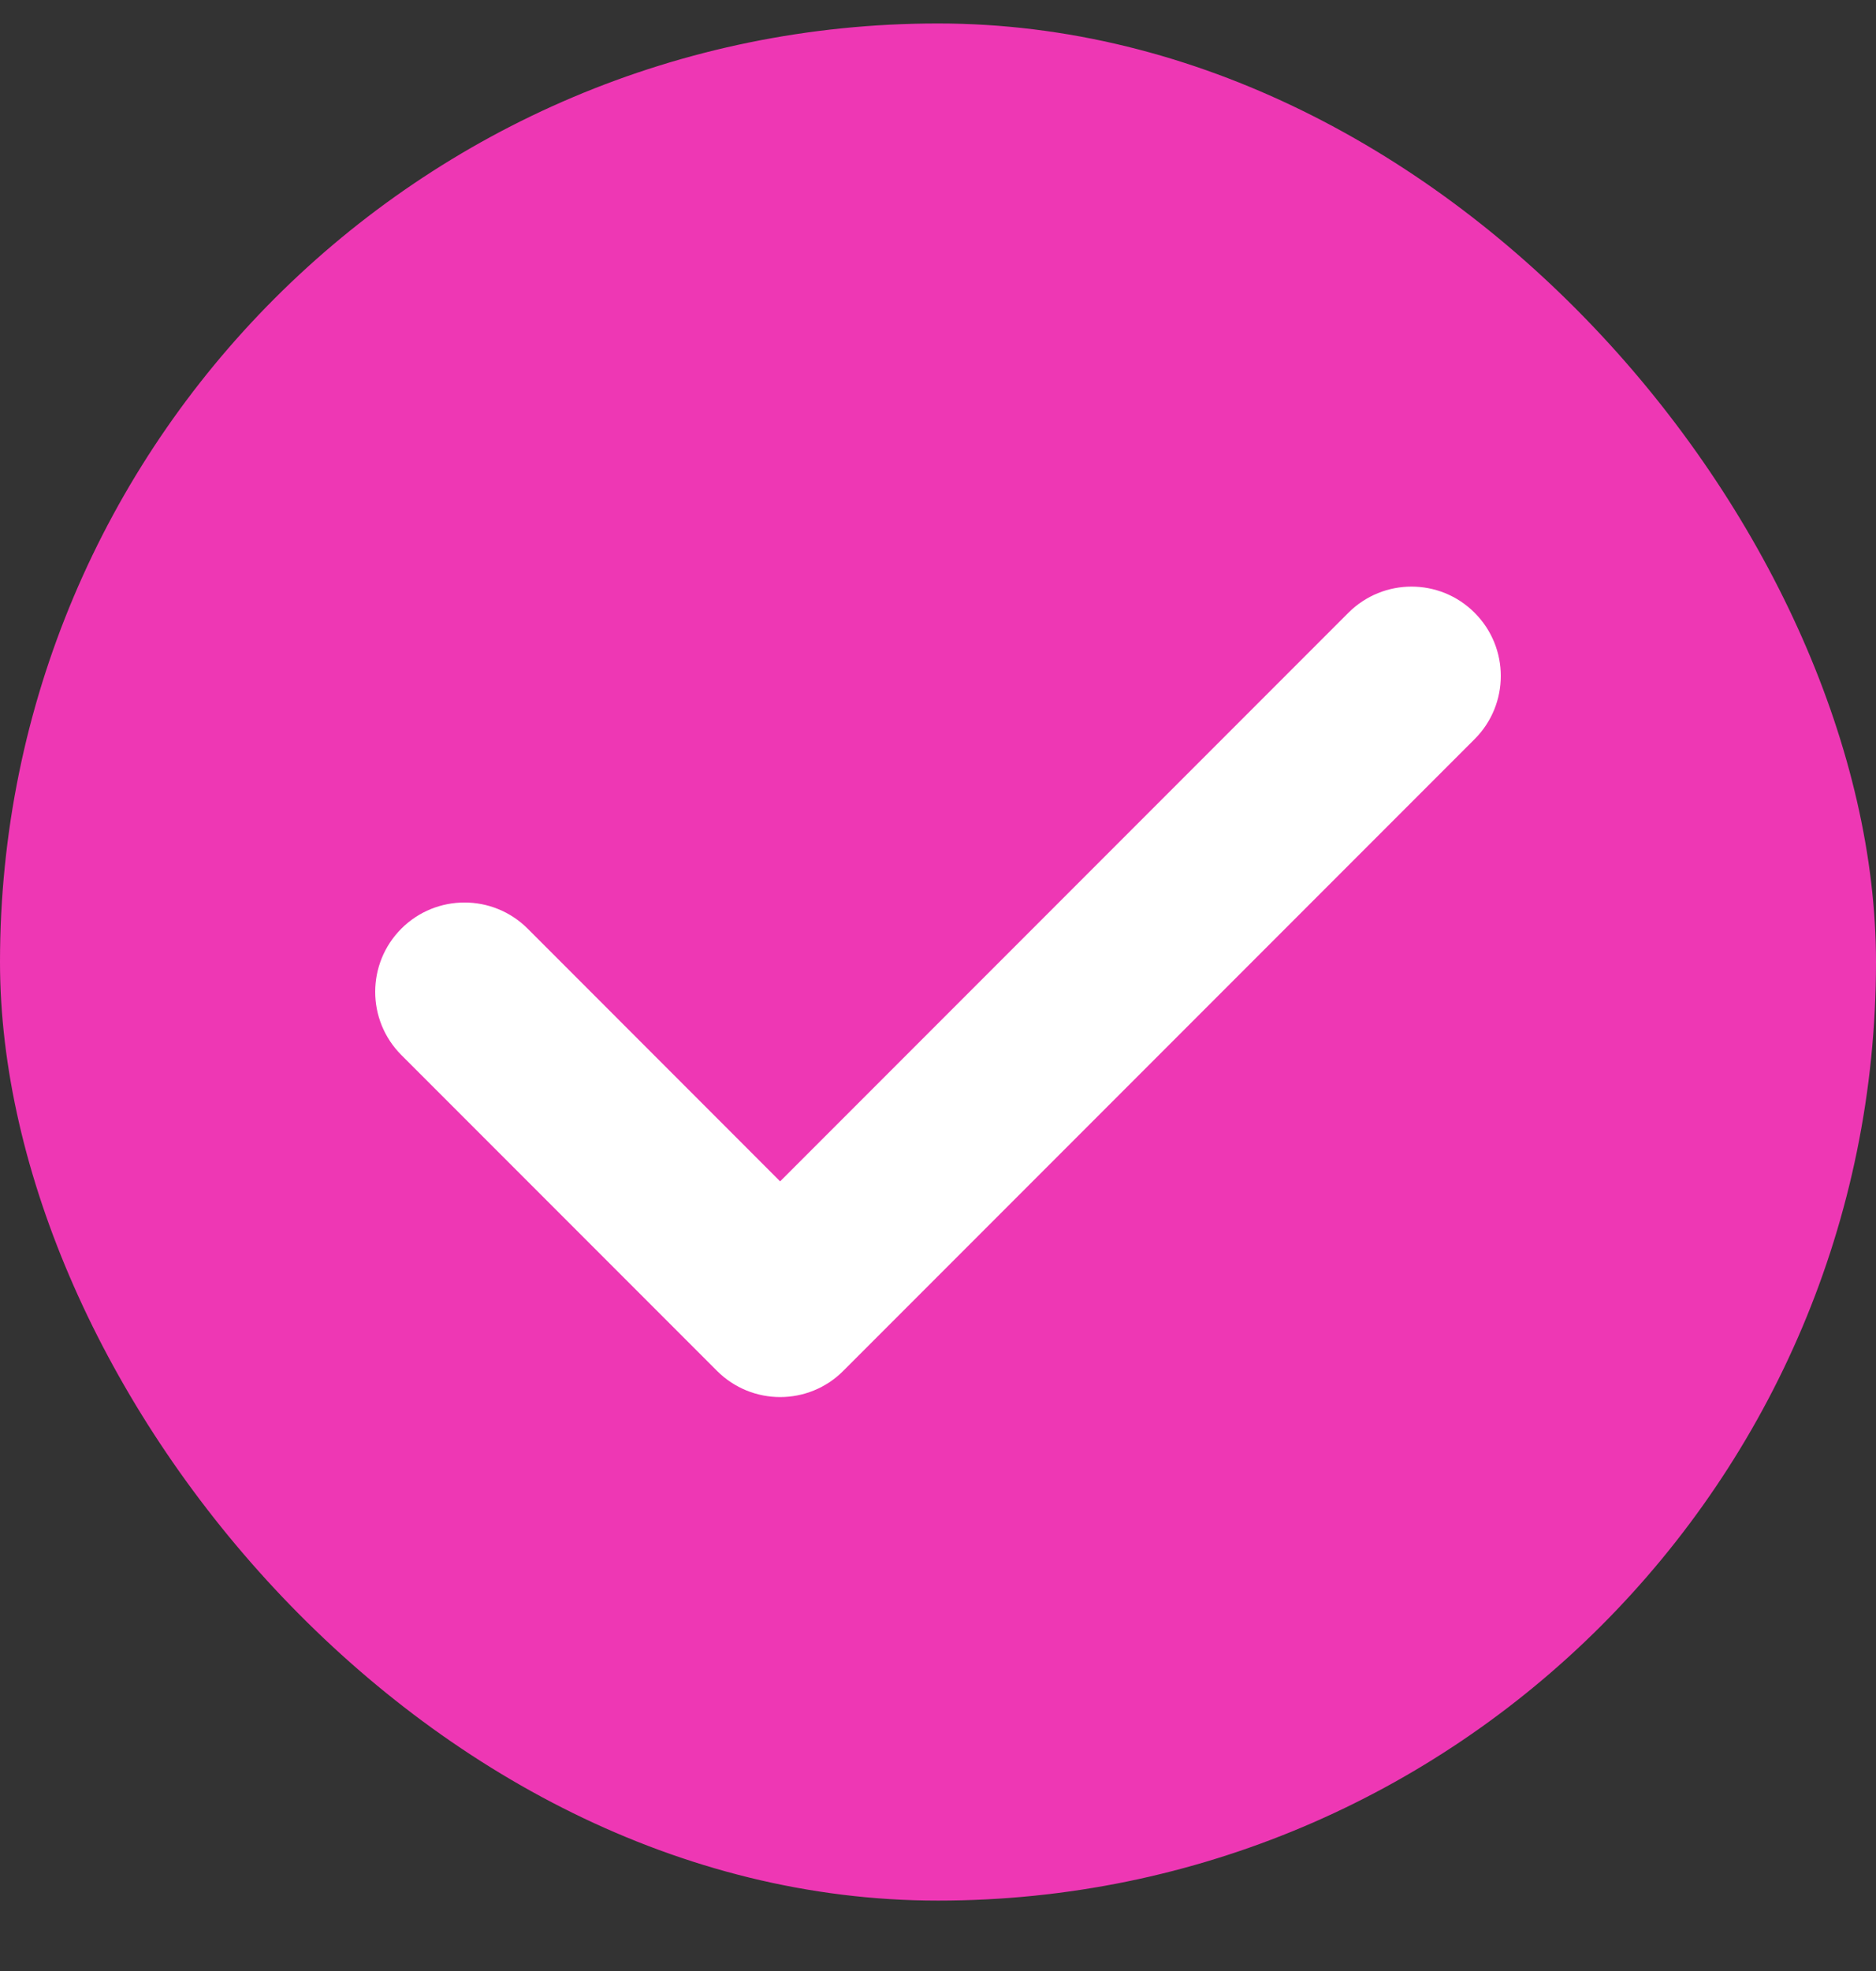
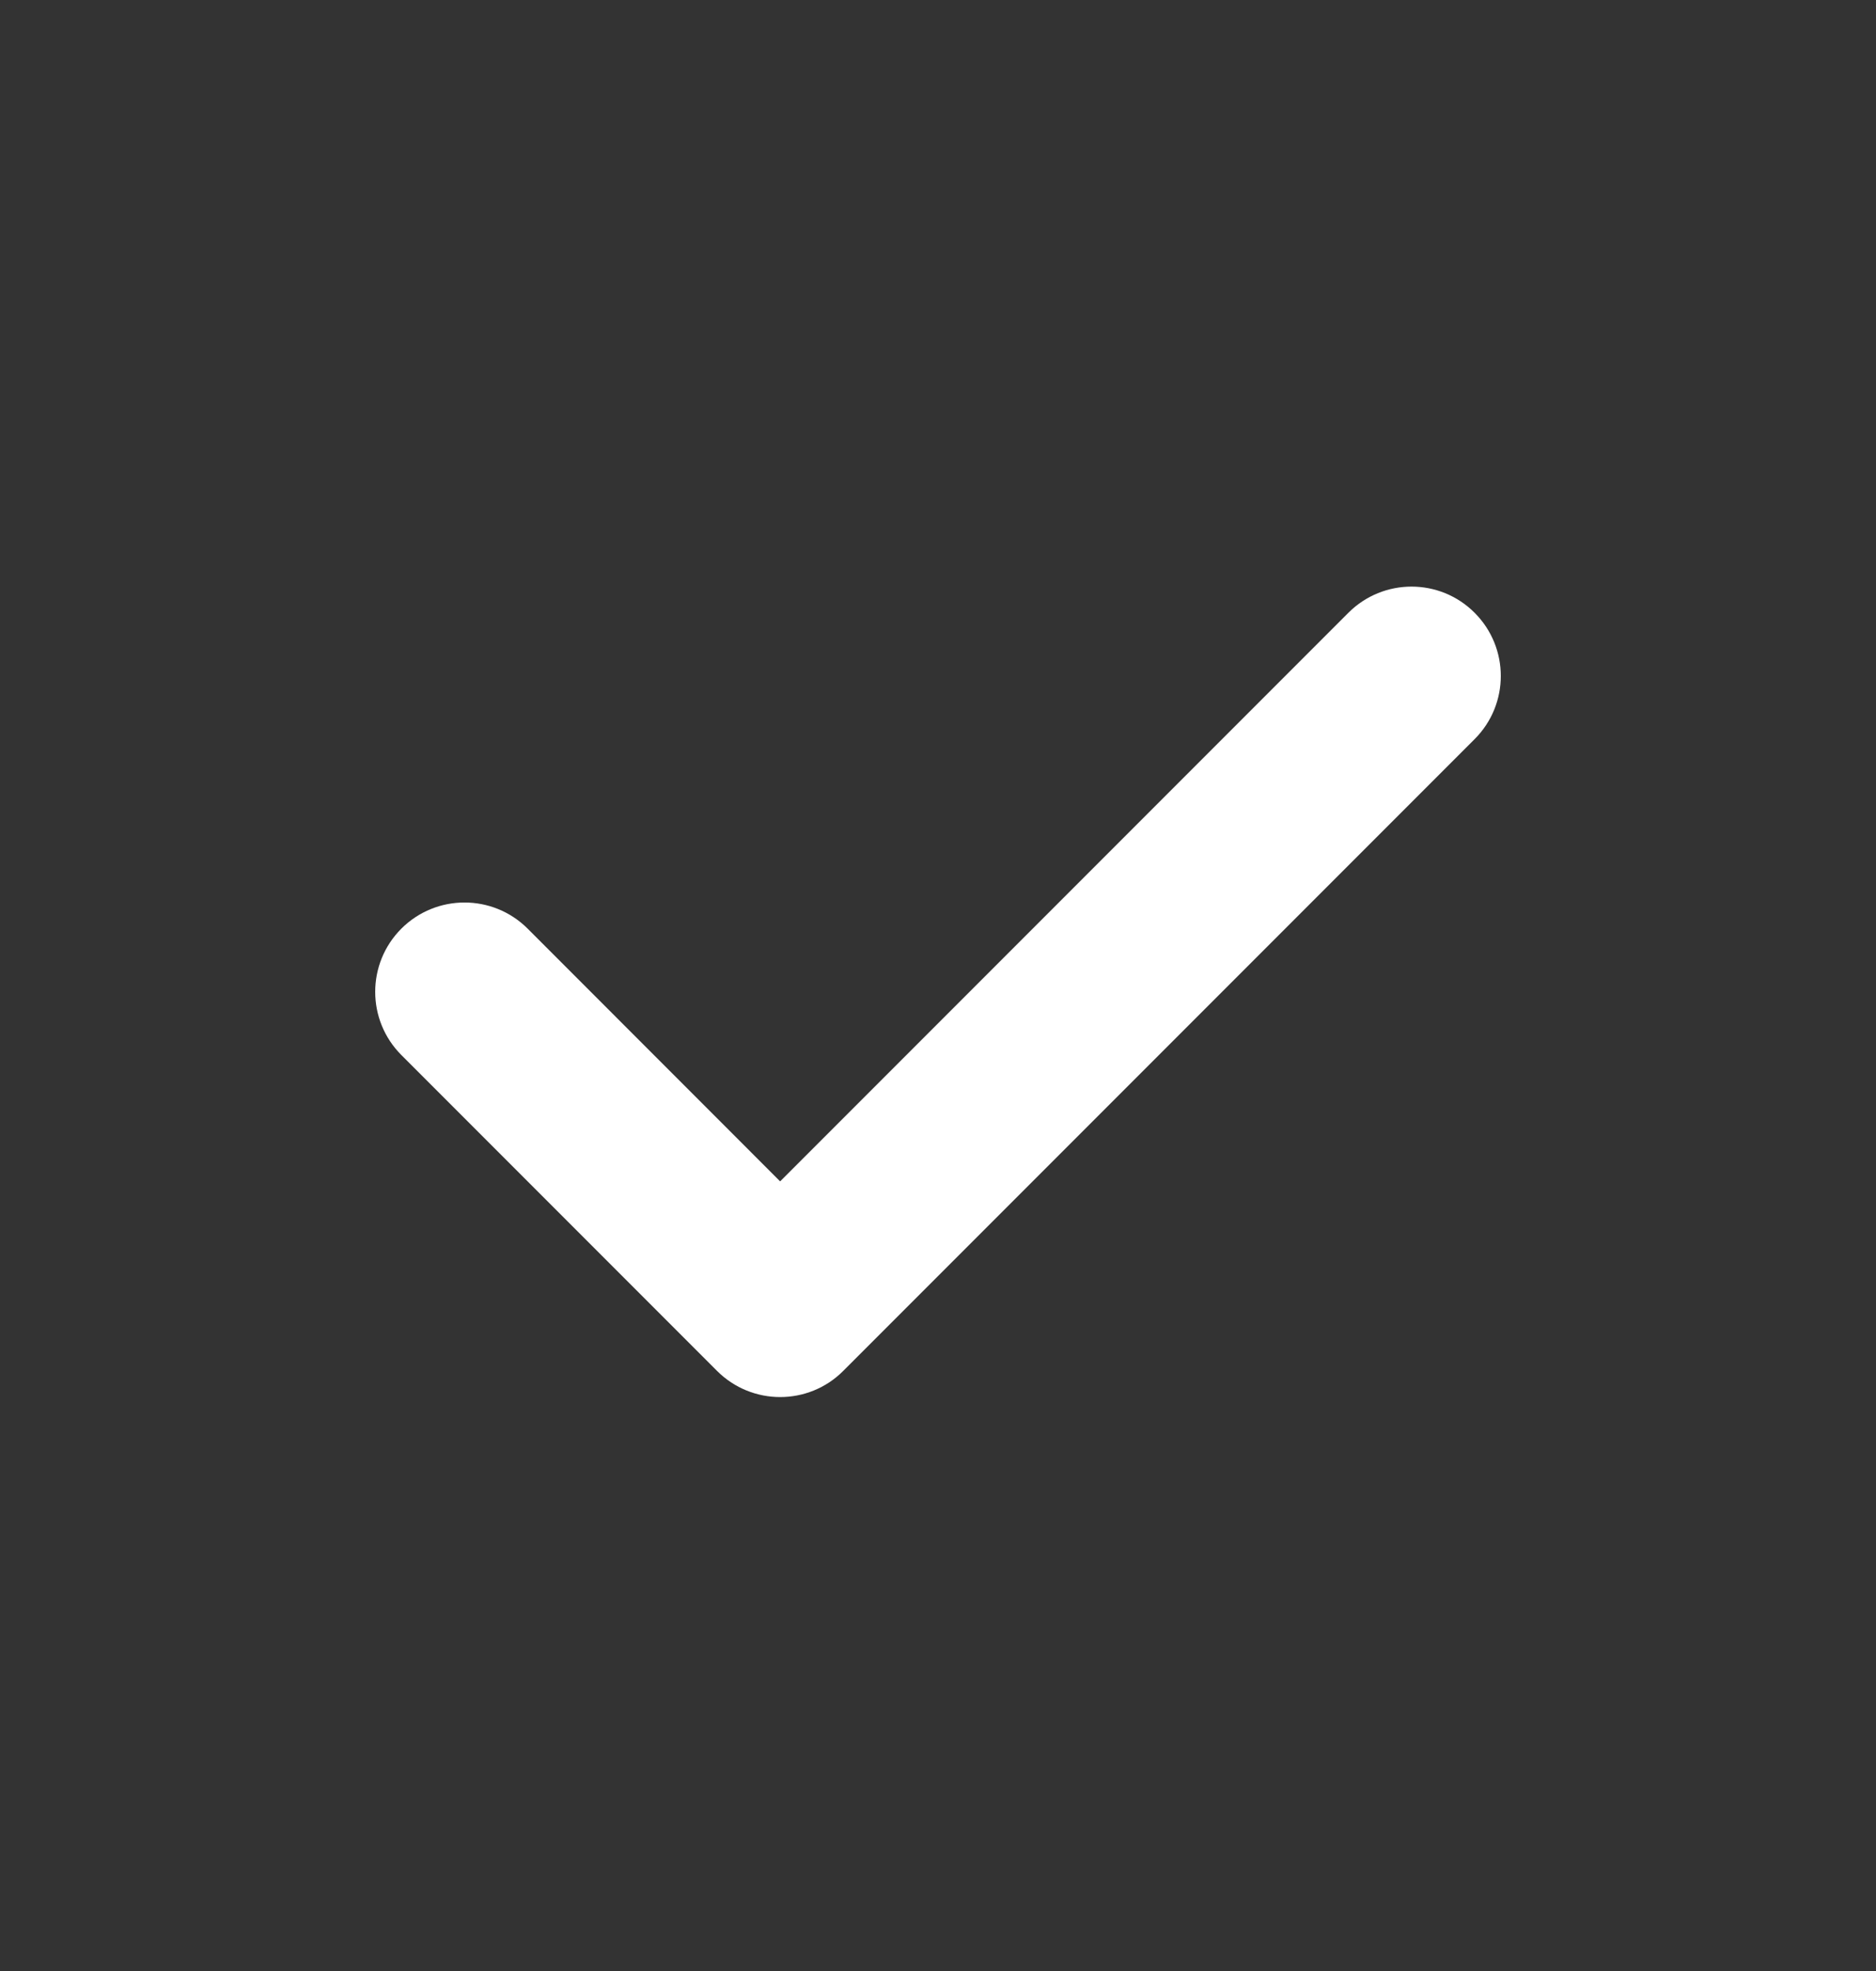
<svg xmlns="http://www.w3.org/2000/svg" width="20" height="21" viewBox="0 0 20 21" fill="none">
  <rect x="0" y="0" width="20" height="21" fill="#333333" stroke="none" />
-   <rect y="0.25" width="20" height="20" rx="10" fill="#EE37B4" />
  <path d="M15.721 6.529C15.35 6.157 14.747 6.157 14.375 6.529L8.317 12.587L5.625 9.894C5.253 9.523 4.651 9.523 4.279 9.894C3.907 10.266 3.907 10.869 4.279 11.241L7.644 14.606C7.83 14.792 8.074 14.885 8.317 14.885C8.561 14.885 8.805 14.792 8.99 14.606L15.721 7.875C16.093 7.503 16.093 6.901 15.721 6.529Z" fill="white" />
</svg>